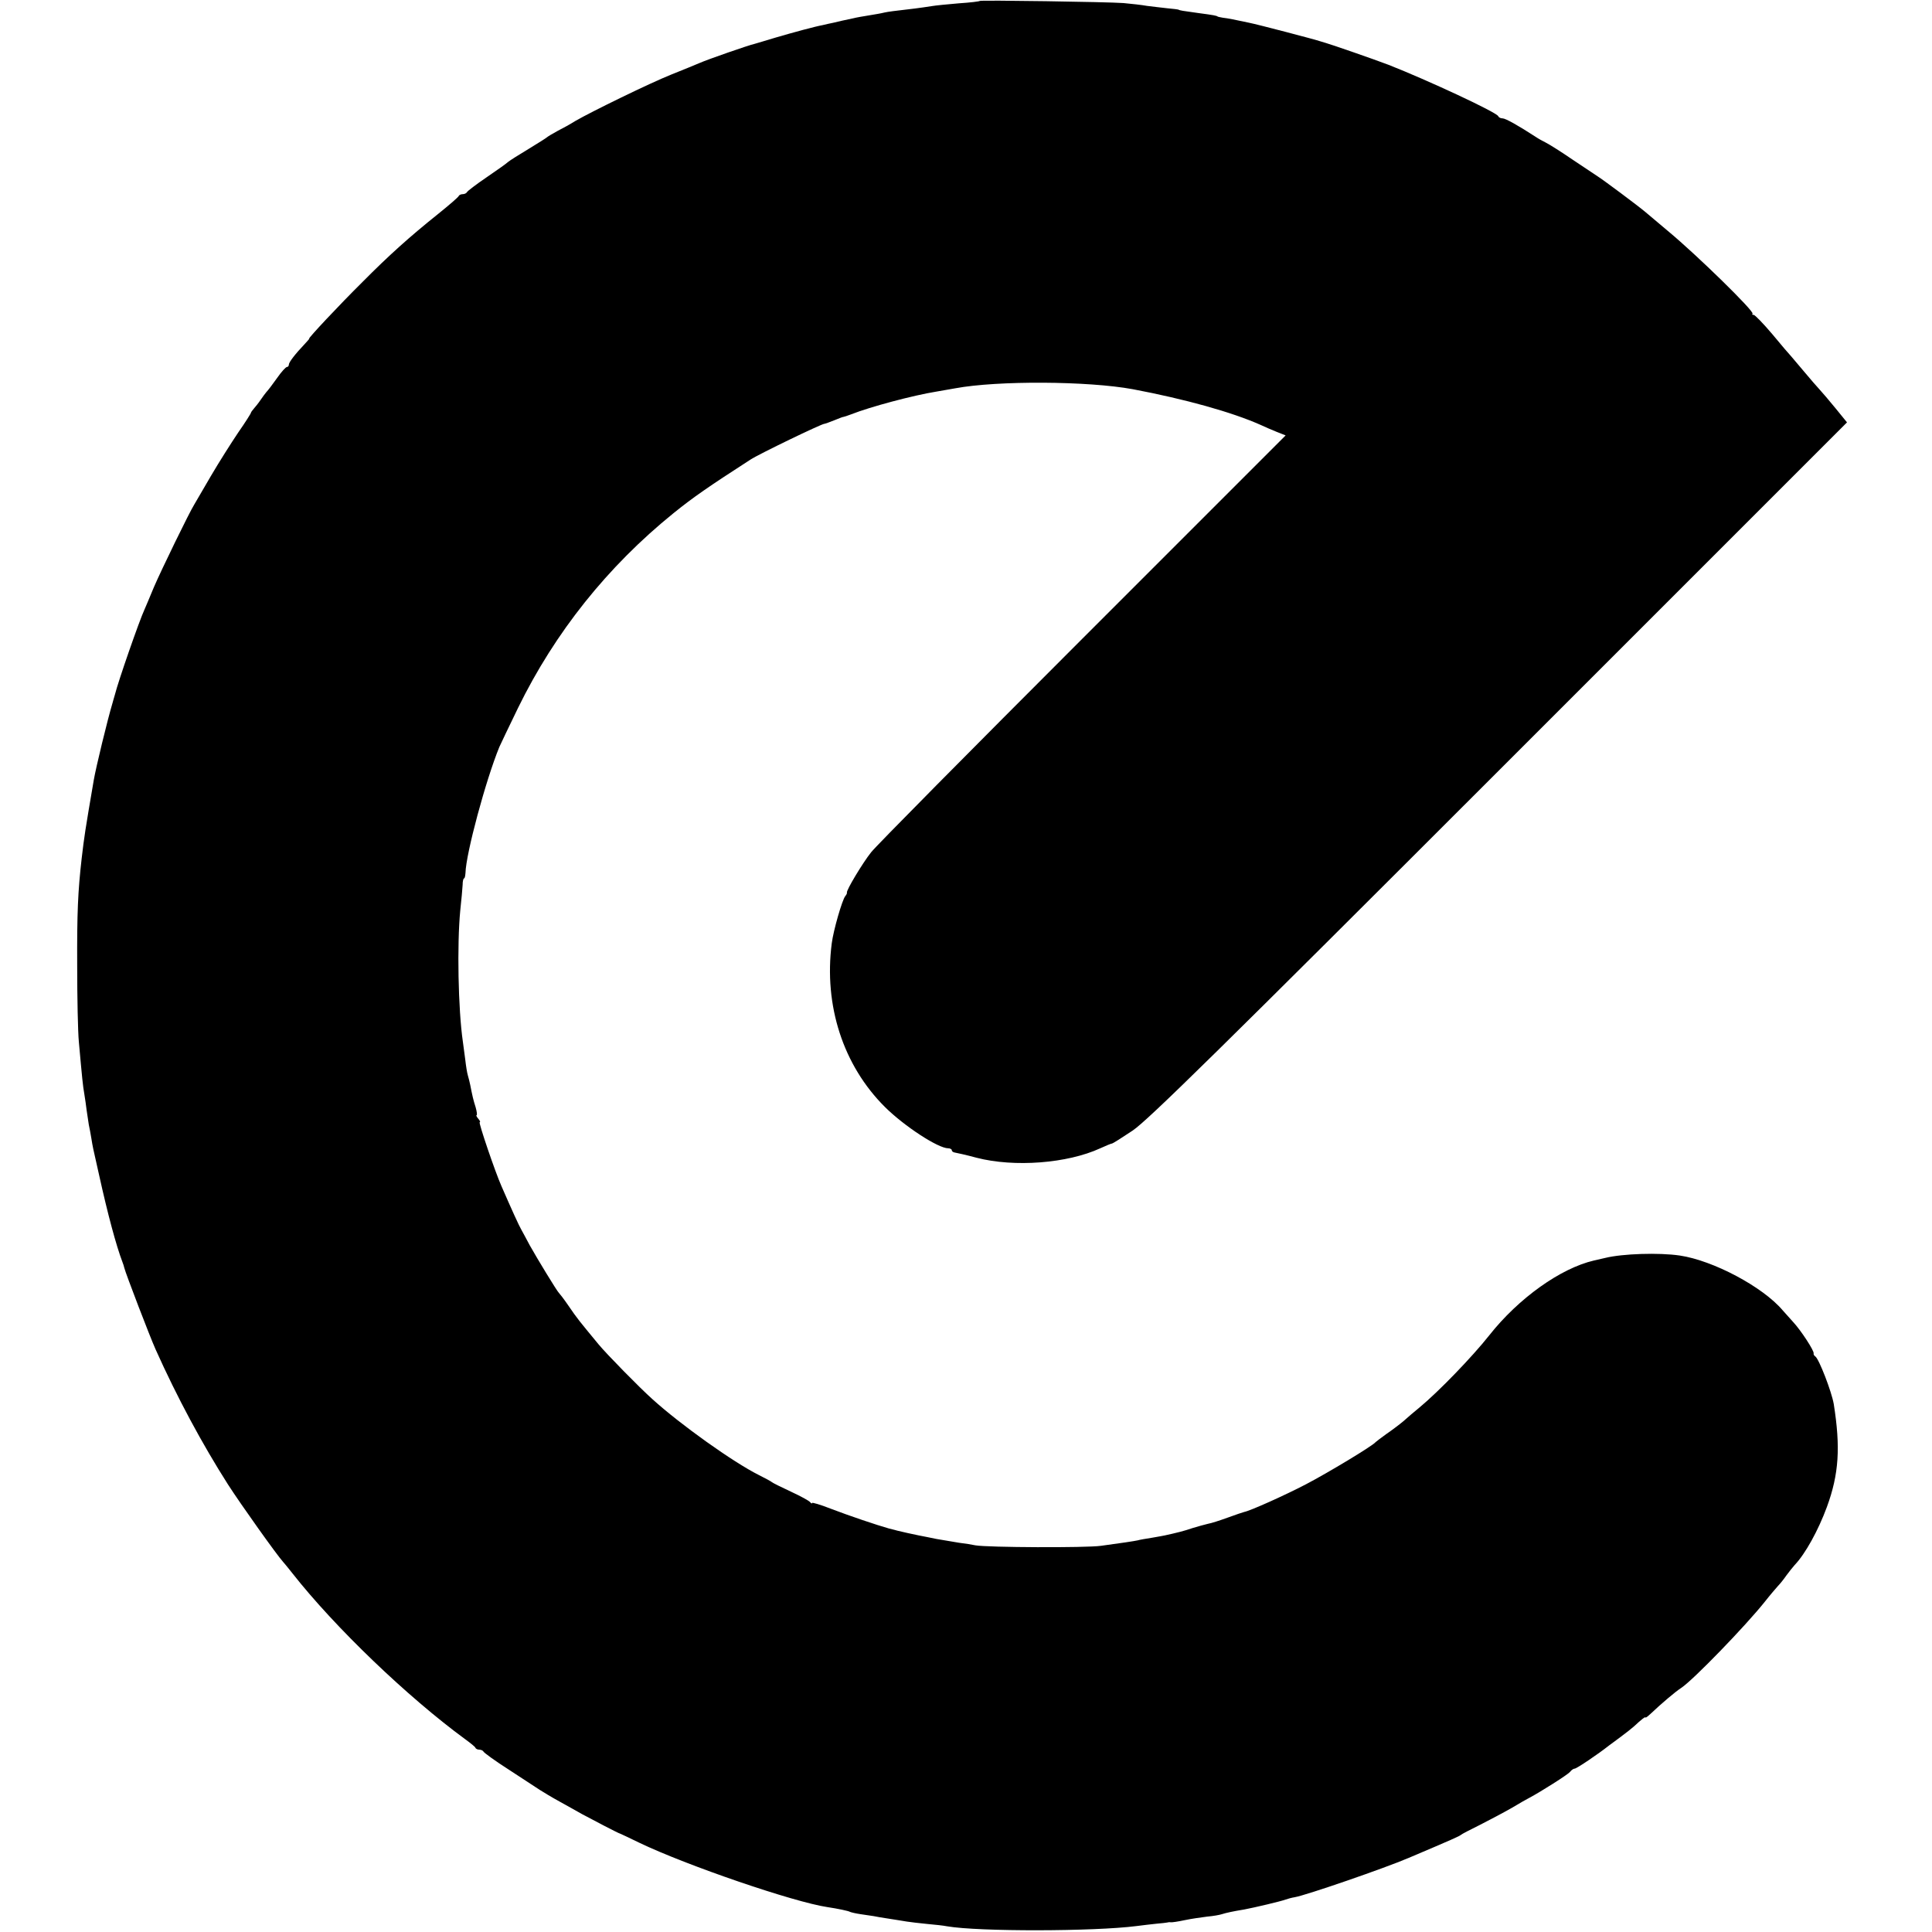
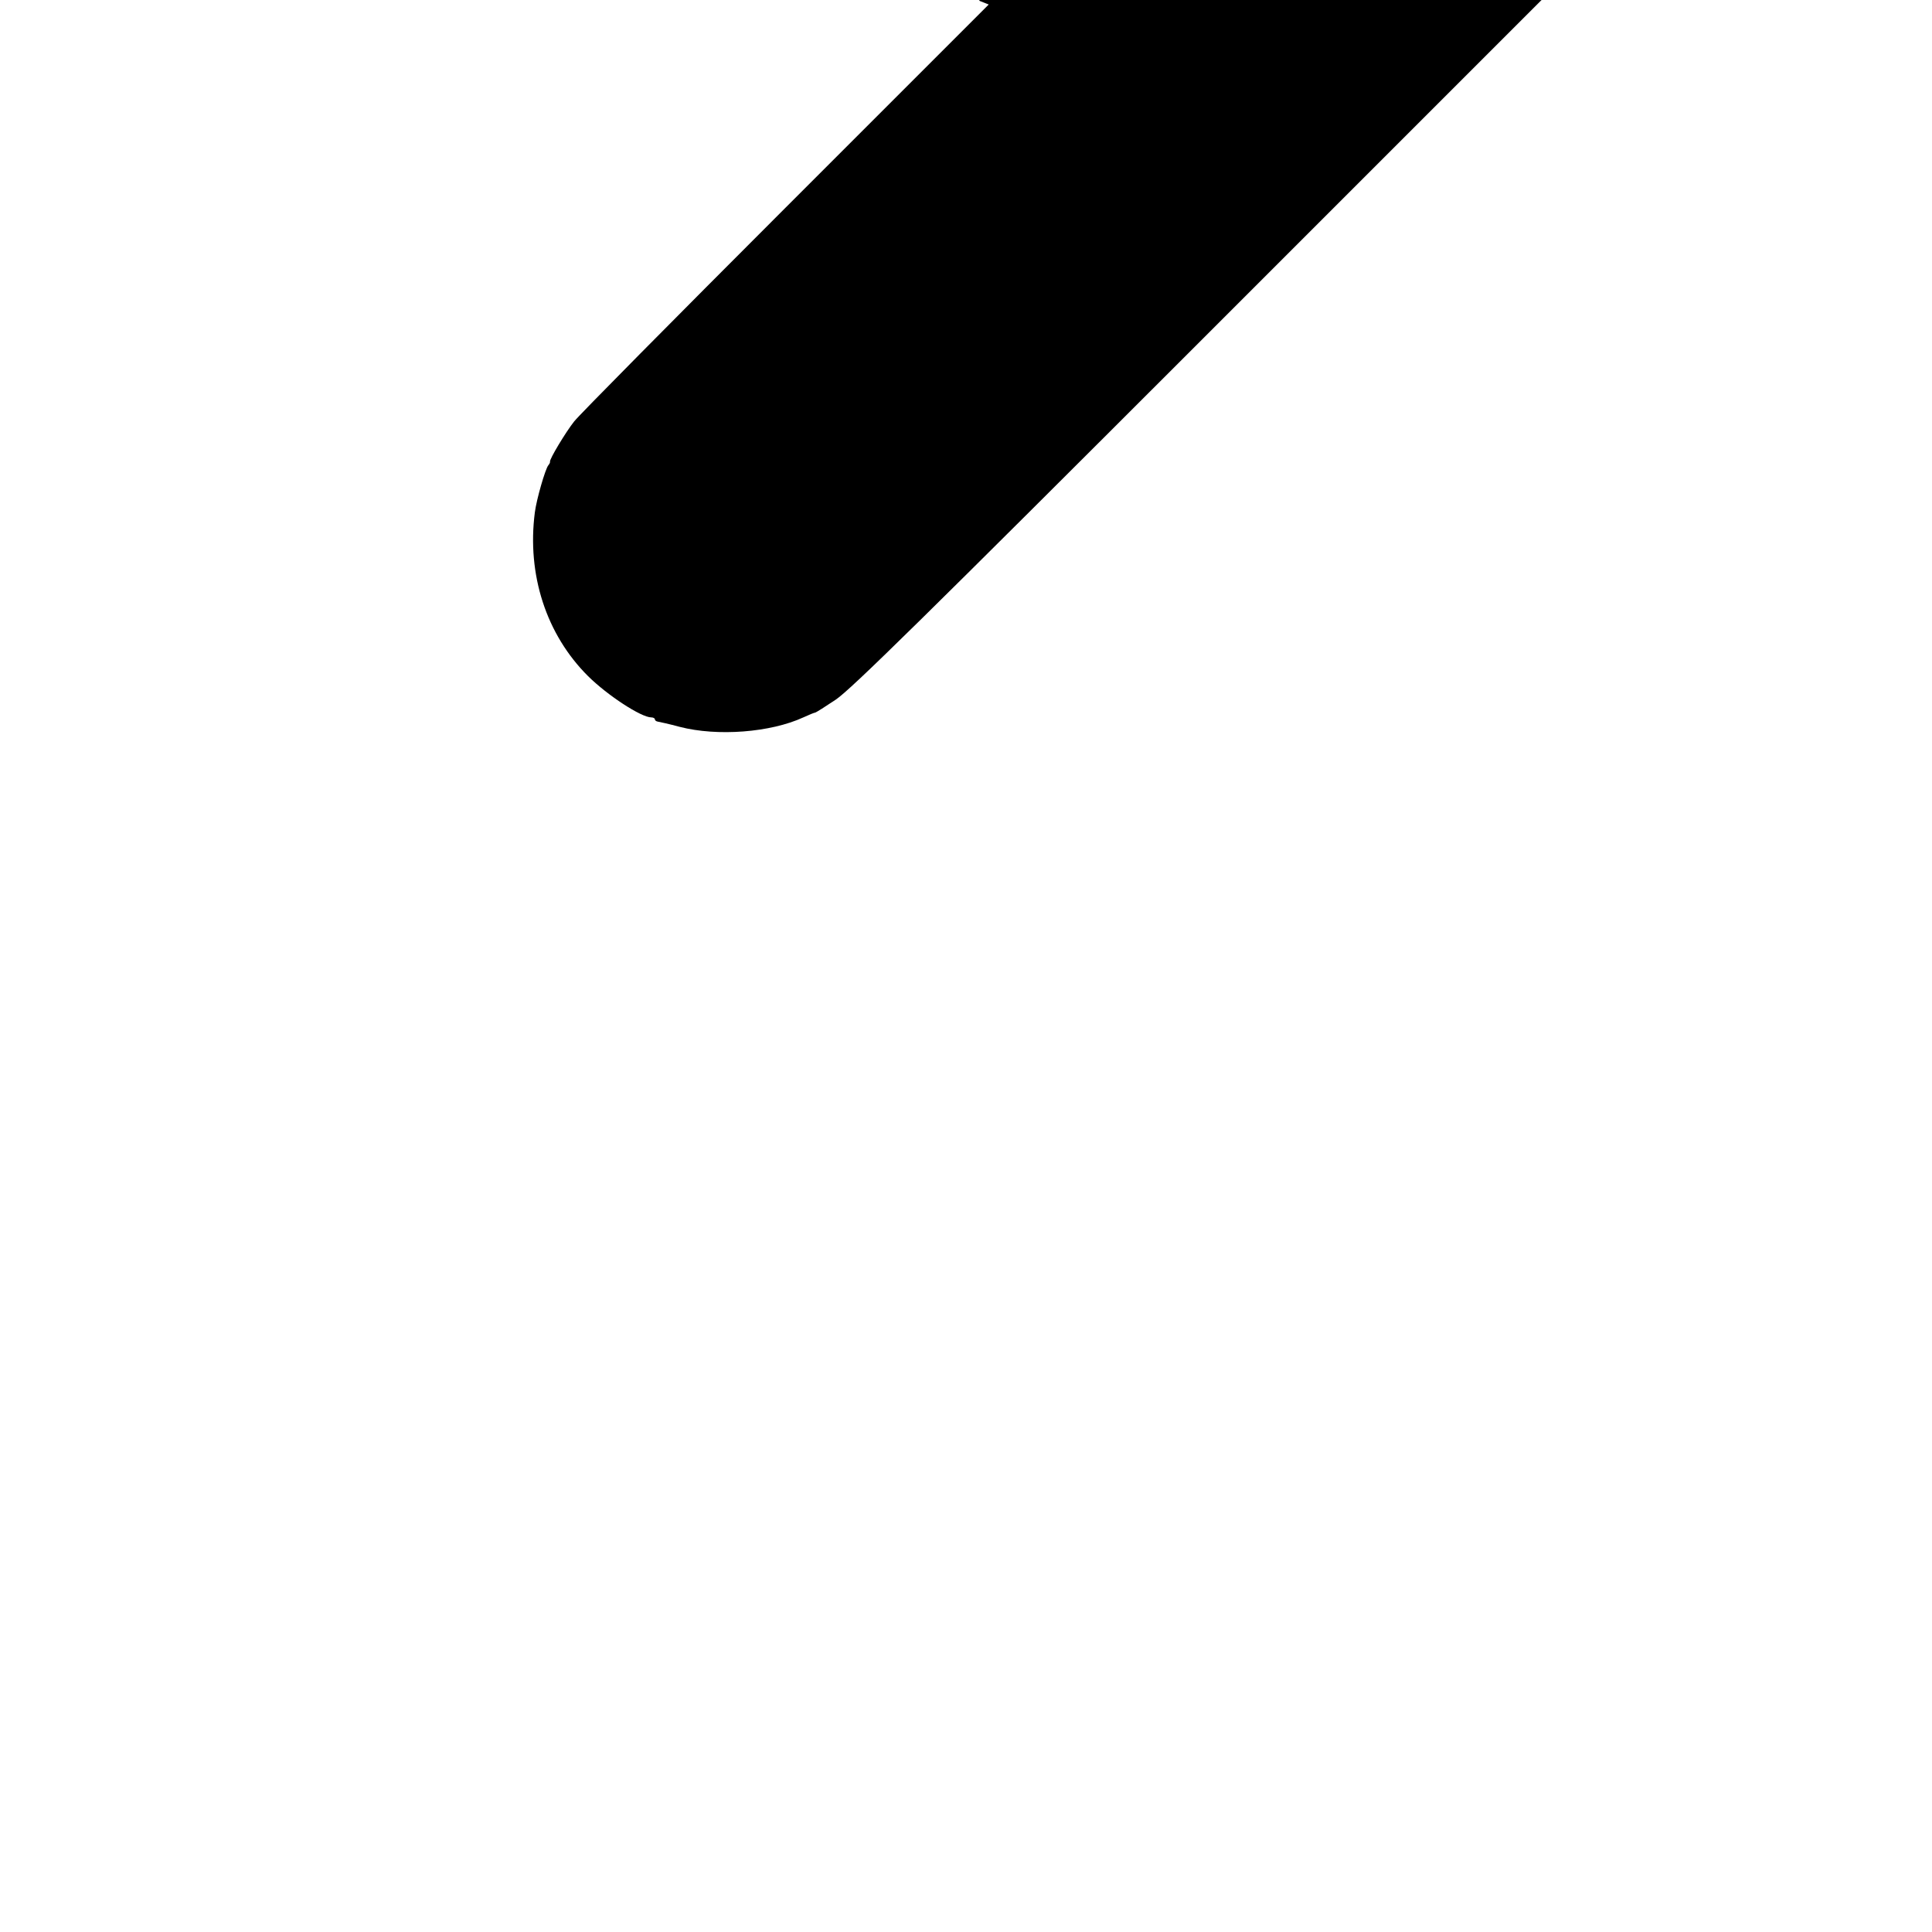
<svg xmlns="http://www.w3.org/2000/svg" version="1.0" width="816pt" height="816pt" viewBox="0 0 816 816" preserveAspectRatio="xMidYMid meet">
  <g transform="translate(0,816) scale(0.1,-0.1)" fill="#000000" stroke="none">
-     <path d="M4138 8156 c-1 -2 -41 -7 -88 -10 -47 -4 -99 -9 -116 -12 -17 -3 -48 -7 -70 -10 -94 -11 -110 -13 -129 -17 -11 -3 -40 -8 -65 -12 -25 -4 -54 -9 -65 -12 -39 -8 -60 -13 -85 -19 -14 -3 -34 -7 -45 -10 -33 -6 -125 -31 -200 -53 -38 -12 -78 -23 -87 -26 -27 -6 -199 -66 -233 -81 -16 -7 -70 -29 -120 -49 -90 -36 -338 -157 -405 -196 -19 -12 -53 -31 -75 -42 -22 -12 -42 -24 -45 -27 -3 -3 -38 -25 -79 -50 -40 -24 -78 -48 -85 -54 -6 -6 -47 -35 -91 -65 -44 -30 -81 -58 -83 -63 -2 -4 -10 -8 -17 -8 -7 0 -15 -3 -17 -7 -1 -5 -41 -39 -88 -77 -120 -96 -209 -176 -319 -287 -98 -97 -231 -239 -225 -239 2 0 -7 -10 -19 -23 -40 -42 -67 -77 -67 -87 0 -6 -4 -10 -8 -10 -5 0 -24 -21 -42 -47 -19 -27 -39 -53 -45 -59 -5 -6 -17 -22 -25 -34 -8 -12 -21 -28 -28 -36 -6 -7 -12 -15 -12 -17 0 -3 -24 -41 -54 -84 -29 -43 -81 -125 -115 -183 -34 -58 -65 -112 -70 -120 -21 -33 -141 -280 -171 -350 -17 -41 -35 -84 -40 -95 -21 -45 -110 -300 -125 -360 -5 -16 -9 -32 -10 -35 -21 -70 -70 -272 -79 -325 -37 -216 -40 -237 -51 -330 -16 -140 -20 -231 -19 -455 0 -135 3 -279 7 -320 14 -156 17 -186 23 -220 3 -19 8 -51 10 -70 3 -19 7 -46 9 -60 3 -14 8 -40 11 -59 6 -37 5 -32 33 -156 36 -163 72 -297 98 -365 3 -8 7 -19 8 -25 5 -22 109 -293 132 -344 91 -203 197 -400 306 -571 56 -87 208 -300 232 -326 5 -6 24 -28 40 -49 180 -229 487 -523 730 -701 22 -16 42 -32 43 -36 2 -5 10 -8 17 -8 7 0 15 -4 17 -8 2 -5 50 -40 108 -77 58 -38 116 -76 130 -85 14 -9 52 -32 85 -50 33 -18 75 -42 93 -52 41 -22 155 -82 162 -83 3 -1 39 -18 80 -38 200 -96 653 -251 795 -272 41 -6 89 -16 95 -20 4 -2 25 -7 46 -10 21 -3 46 -7 54 -8 8 -2 38 -7 65 -11 28 -4 61 -10 75 -12 14 -2 52 -7 85 -10 33 -3 71 -7 85 -10 135 -23 620 -22 800 1 25 3 63 8 85 10 22 2 42 4 45 5 3 1 9 2 14 1 5 -1 32 3 60 9 28 6 71 12 95 15 24 2 52 7 61 10 19 6 46 12 95 20 43 8 157 35 175 42 8 3 26 8 39 10 47 8 378 122 481 166 184 78 215 92 220 97 3 3 39 22 80 42 41 21 102 53 135 72 33 20 67 39 75 43 47 25 161 97 171 109 6 8 15 14 20 14 8 0 100 62 144 97 6 4 28 21 50 37 22 16 48 37 57 45 31 29 48 42 48 37 0 -3 10 5 23 17 42 40 103 92 128 108 51 34 270 260 353 364 22 28 47 57 55 66 9 9 25 29 36 45 11 15 27 35 35 44 45 47 100 147 136 245 51 139 58 252 29 435 -9 52 -62 190 -78 201 -5 3 -8 9 -7 13 3 10 -54 98 -88 134 -15 17 -34 38 -43 48 -84 99 -293 210 -434 231 -88 13 -242 8 -315 -10 -8 -2 -30 -7 -48 -11 -141 -33 -318 -159 -442 -316 -72 -91 -213 -237 -295 -305 -20 -16 -50 -42 -68 -58 -18 -15 -50 -39 -72 -54 -22 -16 -42 -31 -45 -34 -11 -15 -202 -130 -294 -178 -88 -46 -235 -112 -261 -117 -5 -1 -37 -12 -70 -24 -33 -12 -70 -24 -83 -26 -13 -3 -42 -11 -65 -18 -34 -12 -71 -21 -117 -31 -3 -1 -27 -5 -55 -10 -27 -4 -54 -9 -60 -11 -13 -3 -73 -12 -155 -23 -63 -9 -480 -7 -530 2 -14 3 -45 8 -70 11 -25 4 -67 11 -95 16 -27 6 -61 12 -75 15 -21 4 -74 16 -90 20 -3 1 -18 5 -35 9 -50 14 -166 53 -247 84 -43 17 -78 27 -78 24 0 -4 -4 -2 -8 3 -4 6 -41 26 -82 45 -41 19 -77 37 -80 40 -3 3 -27 16 -55 30 -108 54 -331 213 -449 320 -55 49 -195 192 -228 232 -84 102 -88 106 -127 163 -19 28 -38 52 -41 55 -7 6 -90 142 -123 201 -13 25 -29 54 -35 65 -10 17 -40 83 -84 184 -27 61 -98 270 -92 270 4 0 1 7 -6 15 -7 8 -10 15 -7 15 3 0 1 15 -4 33 -10 31 -14 49 -23 95 -3 13 -7 31 -10 40 -3 9 -8 40 -11 67 -4 28 -8 61 -10 75 -20 137 -25 411 -11 555 5 44 9 92 10 108 0 15 3 27 6 27 3 0 5 10 6 23 2 82 86 393 143 532 5 11 40 85 79 165 156 319 378 597 656 822 84 68 148 112 326 227 35 23 300 151 312 151 3 0 22 7 42 15 20 8 37 15 38 14 2 0 17 5 33 11 81 32 261 80 360 96 17 3 53 9 80 14 178 33 560 31 750 -4 222 -42 419 -97 540 -151 17 -8 47 -21 67 -29 l38 -15 -858 -858 c-472 -472 -874 -878 -893 -903 -35 -44 -105 -160 -102 -170 1 -3 -2 -9 -7 -15 -13 -16 -50 -144 -57 -199 -34 -263 48 -516 225 -692 82 -81 224 -174 267 -174 8 0 15 -4 15 -8 0 -5 6 -9 13 -10 6 -1 48 -10 92 -22 159 -41 383 -24 522 40 24 11 46 20 49 20 4 0 43 25 88 55 65 44 369 343 1549 1523 l1468 1468 -48 59 c-26 32 -57 68 -68 80 -11 12 -40 45 -64 74 -25 30 -50 59 -55 65 -6 6 -42 48 -80 94 -38 45 -74 82 -79 82 -6 0 -8 2 -5 5 9 9 -234 247 -357 349 -38 32 -81 68 -95 80 -33 28 -181 138 -202 151 -9 6 -56 37 -105 70 -48 33 -99 65 -113 72 -14 7 -34 18 -44 25 -74 48 -127 78 -140 78 -8 0 -16 4 -18 9 -5 16 -300 153 -463 217 -60 23 -245 87 -267 93 -4 1 -13 4 -20 6 -19 7 -267 72 -303 79 -56 12 -90 19 -110 21 -11 2 -21 4 -22 5 -5 4 -16 6 -83 15 -66 9 -78 11 -82 14 -2 1 -23 4 -48 6 -25 3 -63 7 -85 10 -22 4 -67 9 -100 12 -68 5 -601 13 -607 9z" />
+     <path d="M4138 8156 l38 -15 -858 -858 c-472 -472 -874 -878 -893 -903 -35 -44 -105 -160 -102 -170 1 -3 -2 -9 -7 -15 -13 -16 -50 -144 -57 -199 -34 -263 48 -516 225 -692 82 -81 224 -174 267 -174 8 0 15 -4 15 -8 0 -5 6 -9 13 -10 6 -1 48 -10 92 -22 159 -41 383 -24 522 40 24 11 46 20 49 20 4 0 43 25 88 55 65 44 369 343 1549 1523 l1468 1468 -48 59 c-26 32 -57 68 -68 80 -11 12 -40 45 -64 74 -25 30 -50 59 -55 65 -6 6 -42 48 -80 94 -38 45 -74 82 -79 82 -6 0 -8 2 -5 5 9 9 -234 247 -357 349 -38 32 -81 68 -95 80 -33 28 -181 138 -202 151 -9 6 -56 37 -105 70 -48 33 -99 65 -113 72 -14 7 -34 18 -44 25 -74 48 -127 78 -140 78 -8 0 -16 4 -18 9 -5 16 -300 153 -463 217 -60 23 -245 87 -267 93 -4 1 -13 4 -20 6 -19 7 -267 72 -303 79 -56 12 -90 19 -110 21 -11 2 -21 4 -22 5 -5 4 -16 6 -83 15 -66 9 -78 11 -82 14 -2 1 -23 4 -48 6 -25 3 -63 7 -85 10 -22 4 -67 9 -100 12 -68 5 -601 13 -607 9z" />
  </g>
</svg>